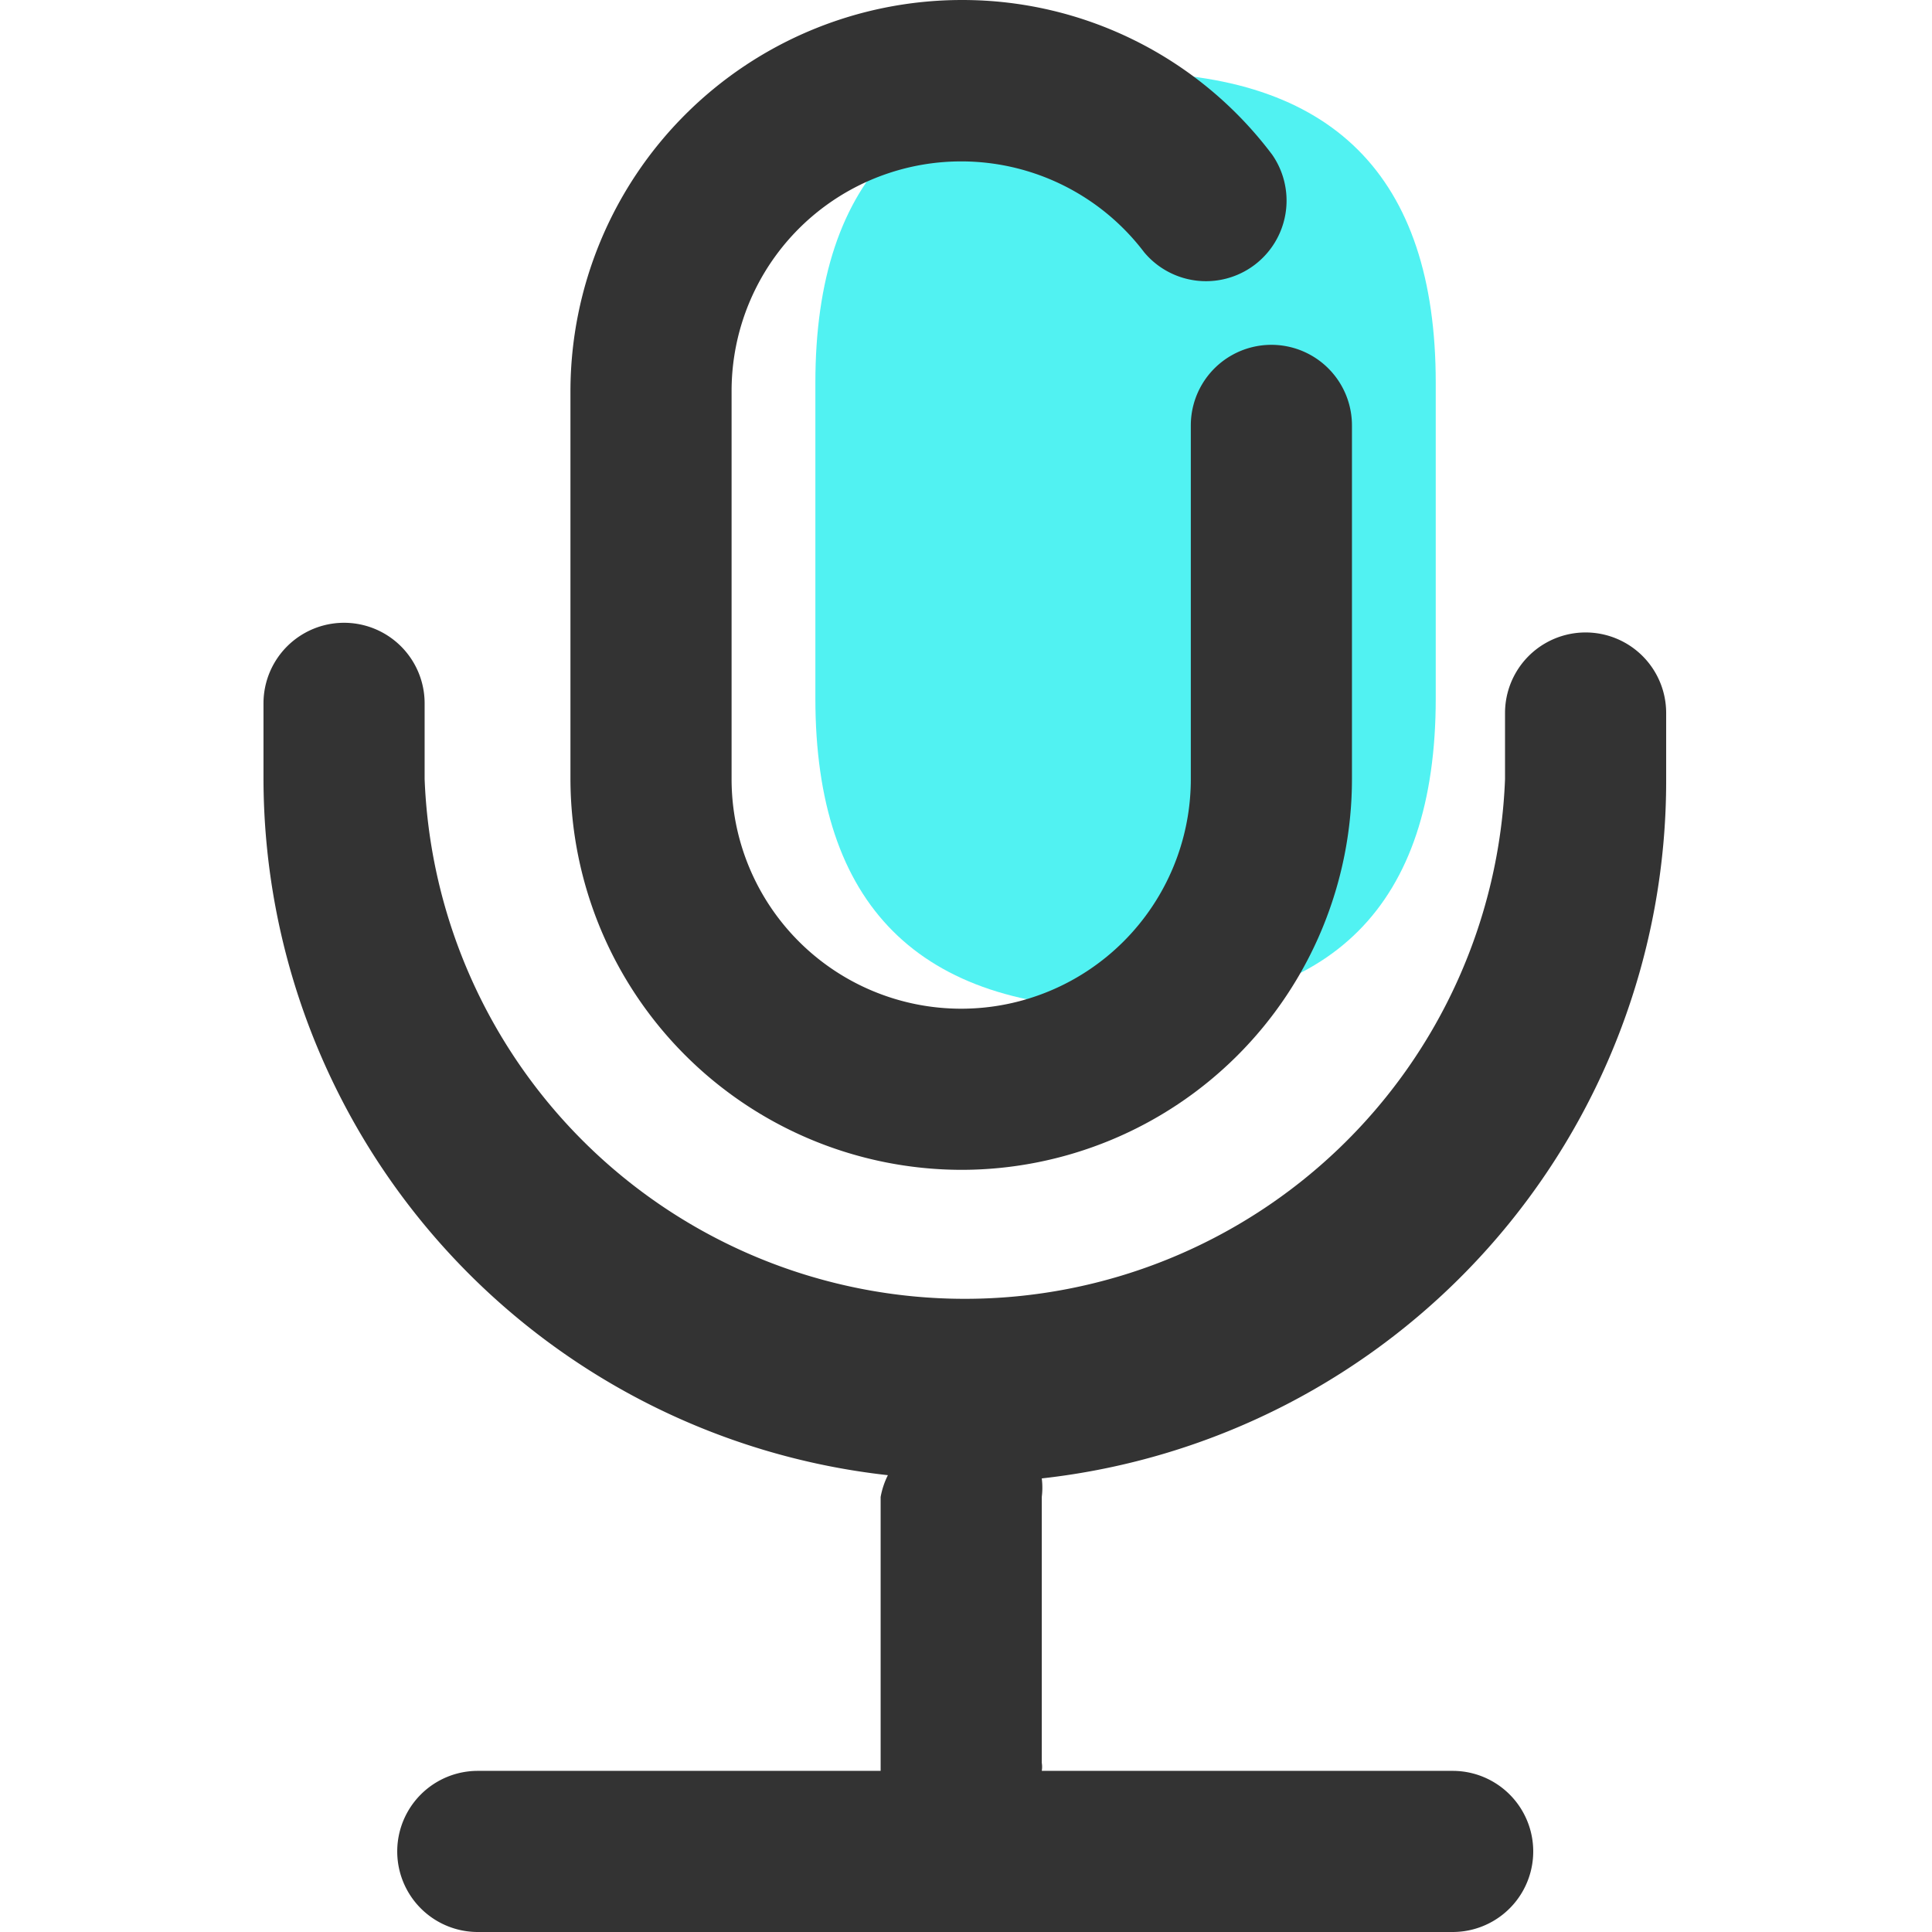
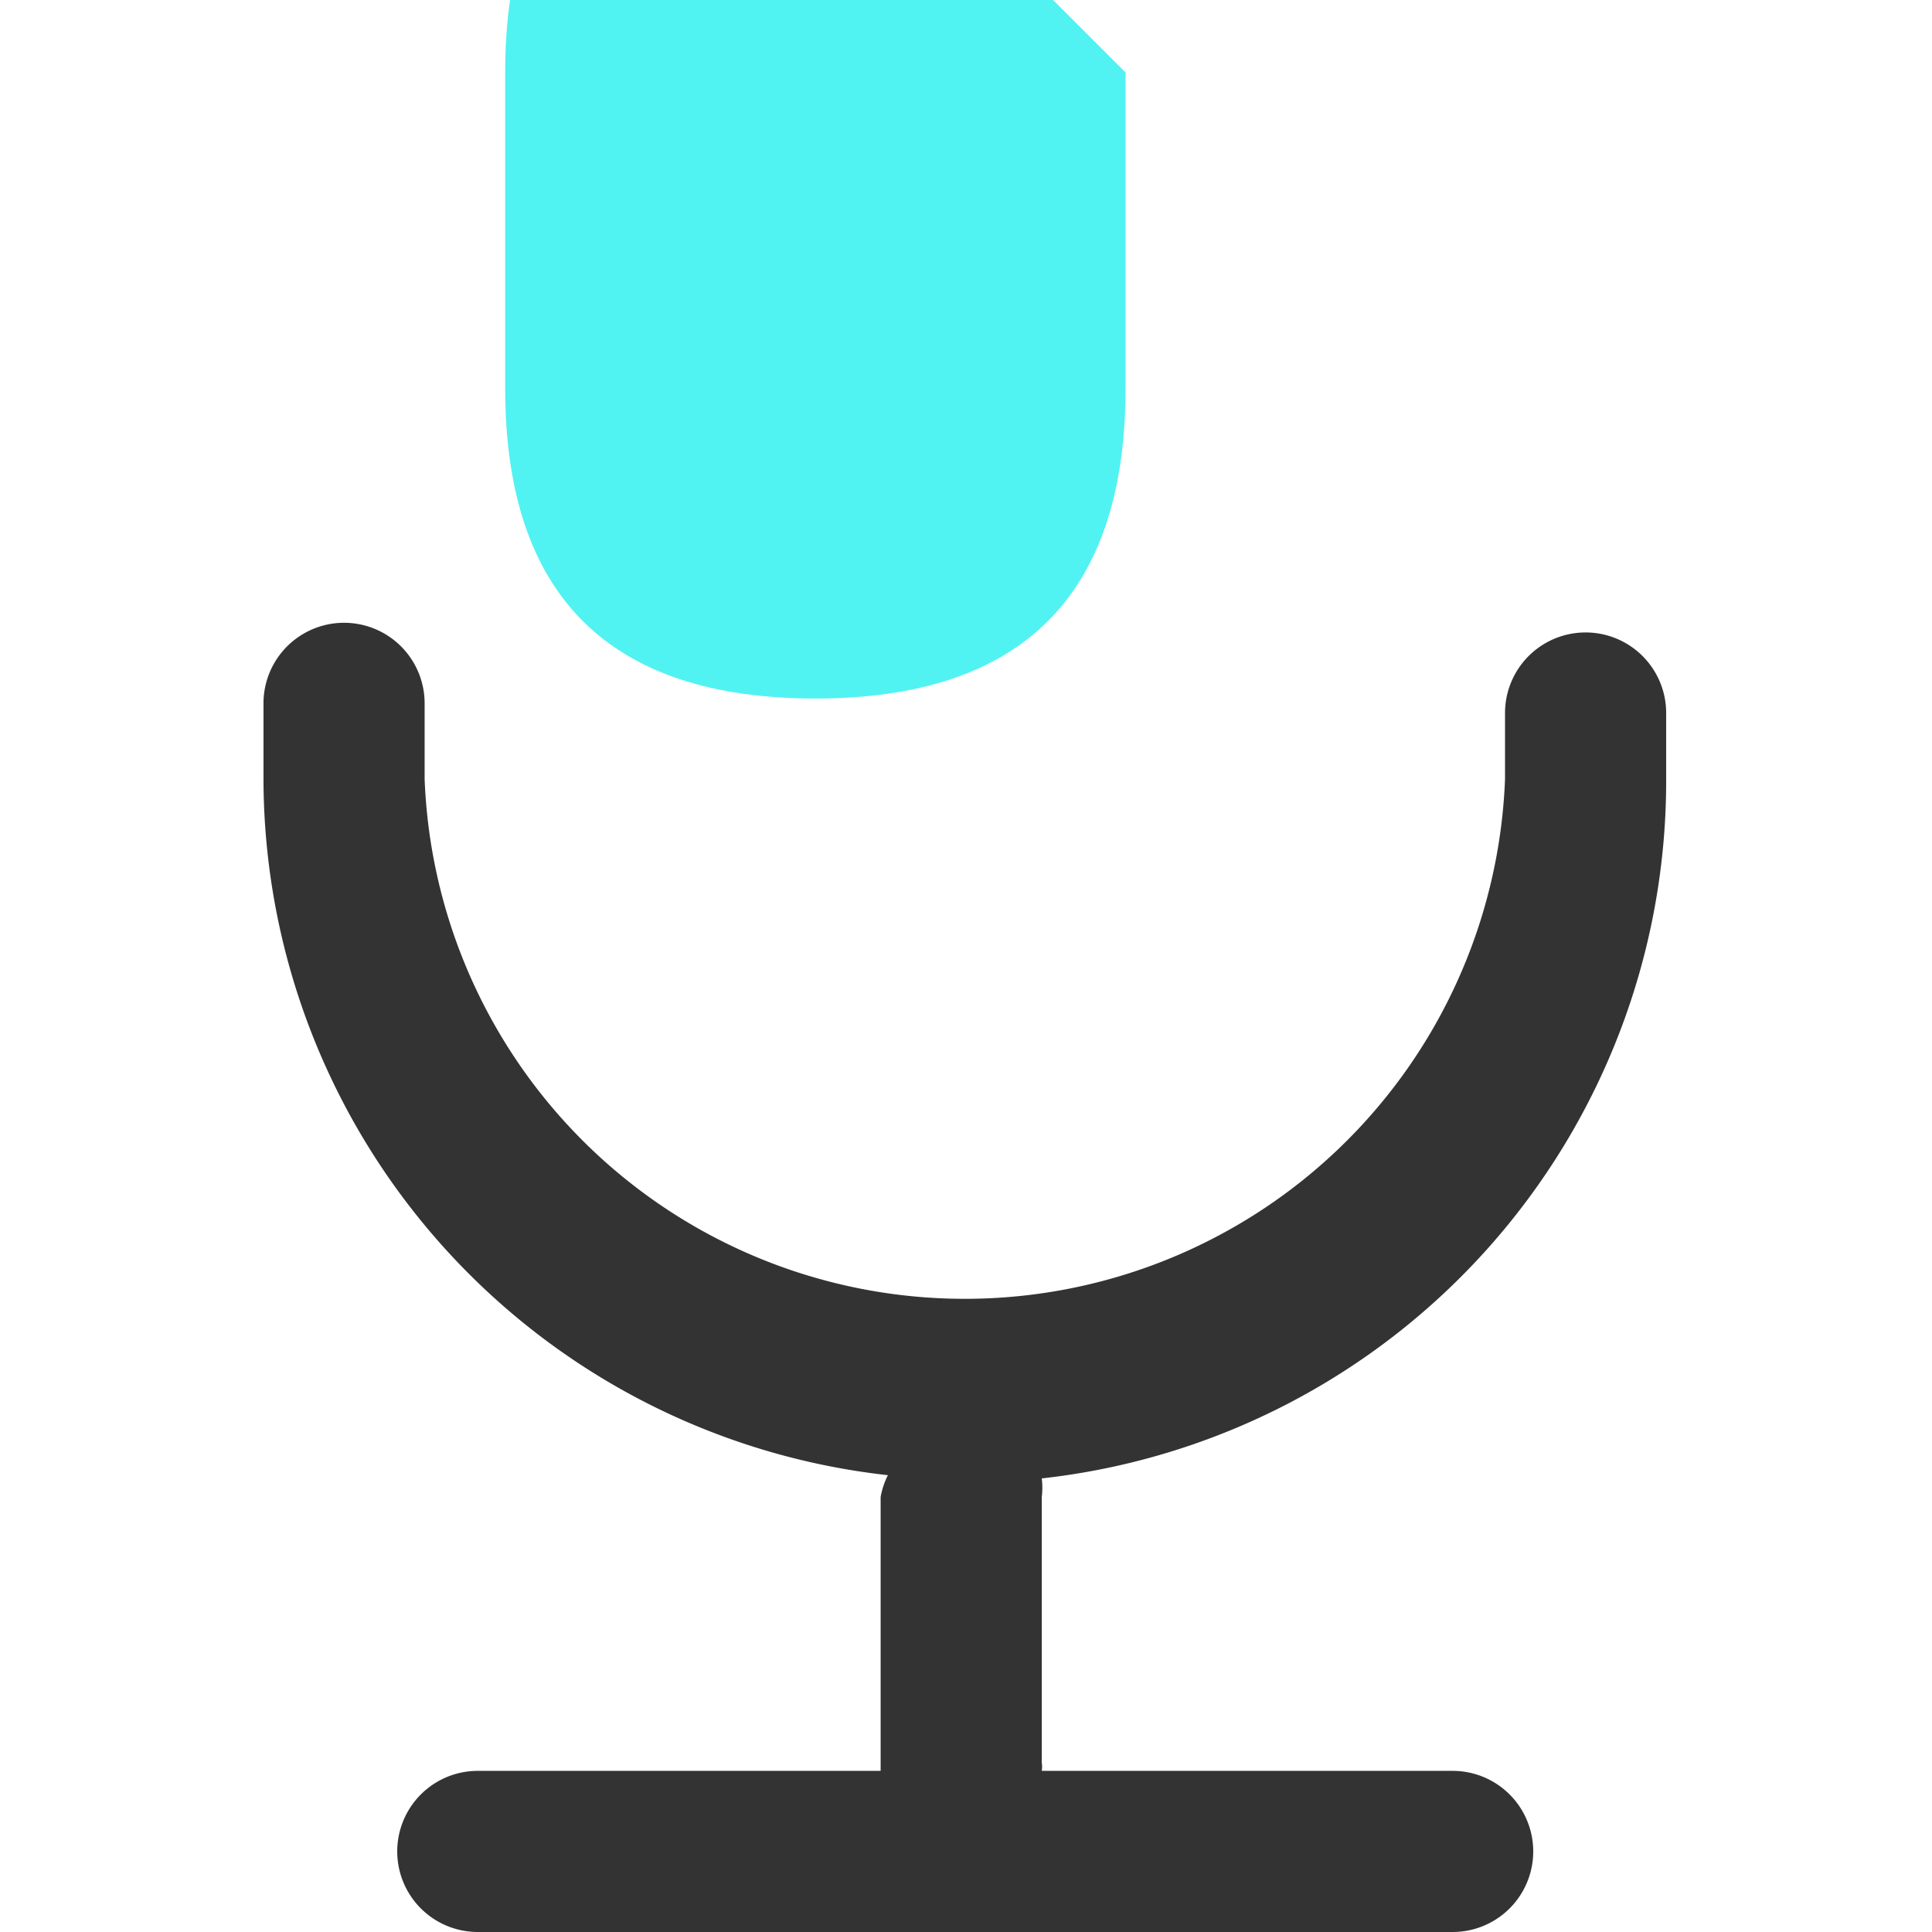
<svg xmlns="http://www.w3.org/2000/svg" t="1679473804058" class="icon" viewBox="0 0 1024 1024" version="1.1" p-id="1451" width="200" height="200">
-   <path d="M432.165 38.433m164.404 0l0 0q164.404 0 164.404 164.404l0 167.393q0 164.404-164.404 164.404l0 0q-164.404 0-164.404-164.404l0-167.393q0-164.404 164.404-164.404Z" fill="#51F2F2" p-id="1452" />
-   <path d="M509.456 620.037a207.533 207.533 0 0 1-207.106-207.106V207.107A207.533 207.533 0 0 1 509.456 0.001a205.398 205.398 0 0 1 164.831 81.988 42.702 42.702 0 0 1-67.897 51.67 121.701 121.701 0 0 0-218.635 73.448v205.825a121.701 121.701 0 1 0 243.403 0V225.469a42.702 42.702 0 0 1 85.404 0v187.463a207.106 207.106 0 0 1-207.106 207.106z" fill="#333333" p-id="1453" />
+   <path d="M432.165 38.433m164.404 0l0 0l0 167.393q0 164.404-164.404 164.404l0 0q-164.404 0-164.404-164.404l0-167.393q0-164.404 164.404-164.404Z" fill="#51F2F2" p-id="1452" />
  <path d="M883.101 412.931v-35.016a42.702 42.702 0 1 0-85.404 0v35.016A286.532 286.532 0 0 1 225.06 412.931v-40.14a42.702 42.702 0 0 0-85.404 0v40.14a371.936 371.936 0 0 0 330.942 368.947 42.702 42.702 0 0 0-3.843 11.53v145.188h-213.511a42.702 42.702 0 0 0 0 85.404h516.697a42.702 42.702 0 0 0 0-85.404h-217.781a12.811 12.811 0 0 0 0-4.27v-140.917a39.713 39.713 0 0 0 0-9.822 371.936 371.936 0 0 0 330.942-370.655z" fill="#333333" p-id="1454" />
</svg>